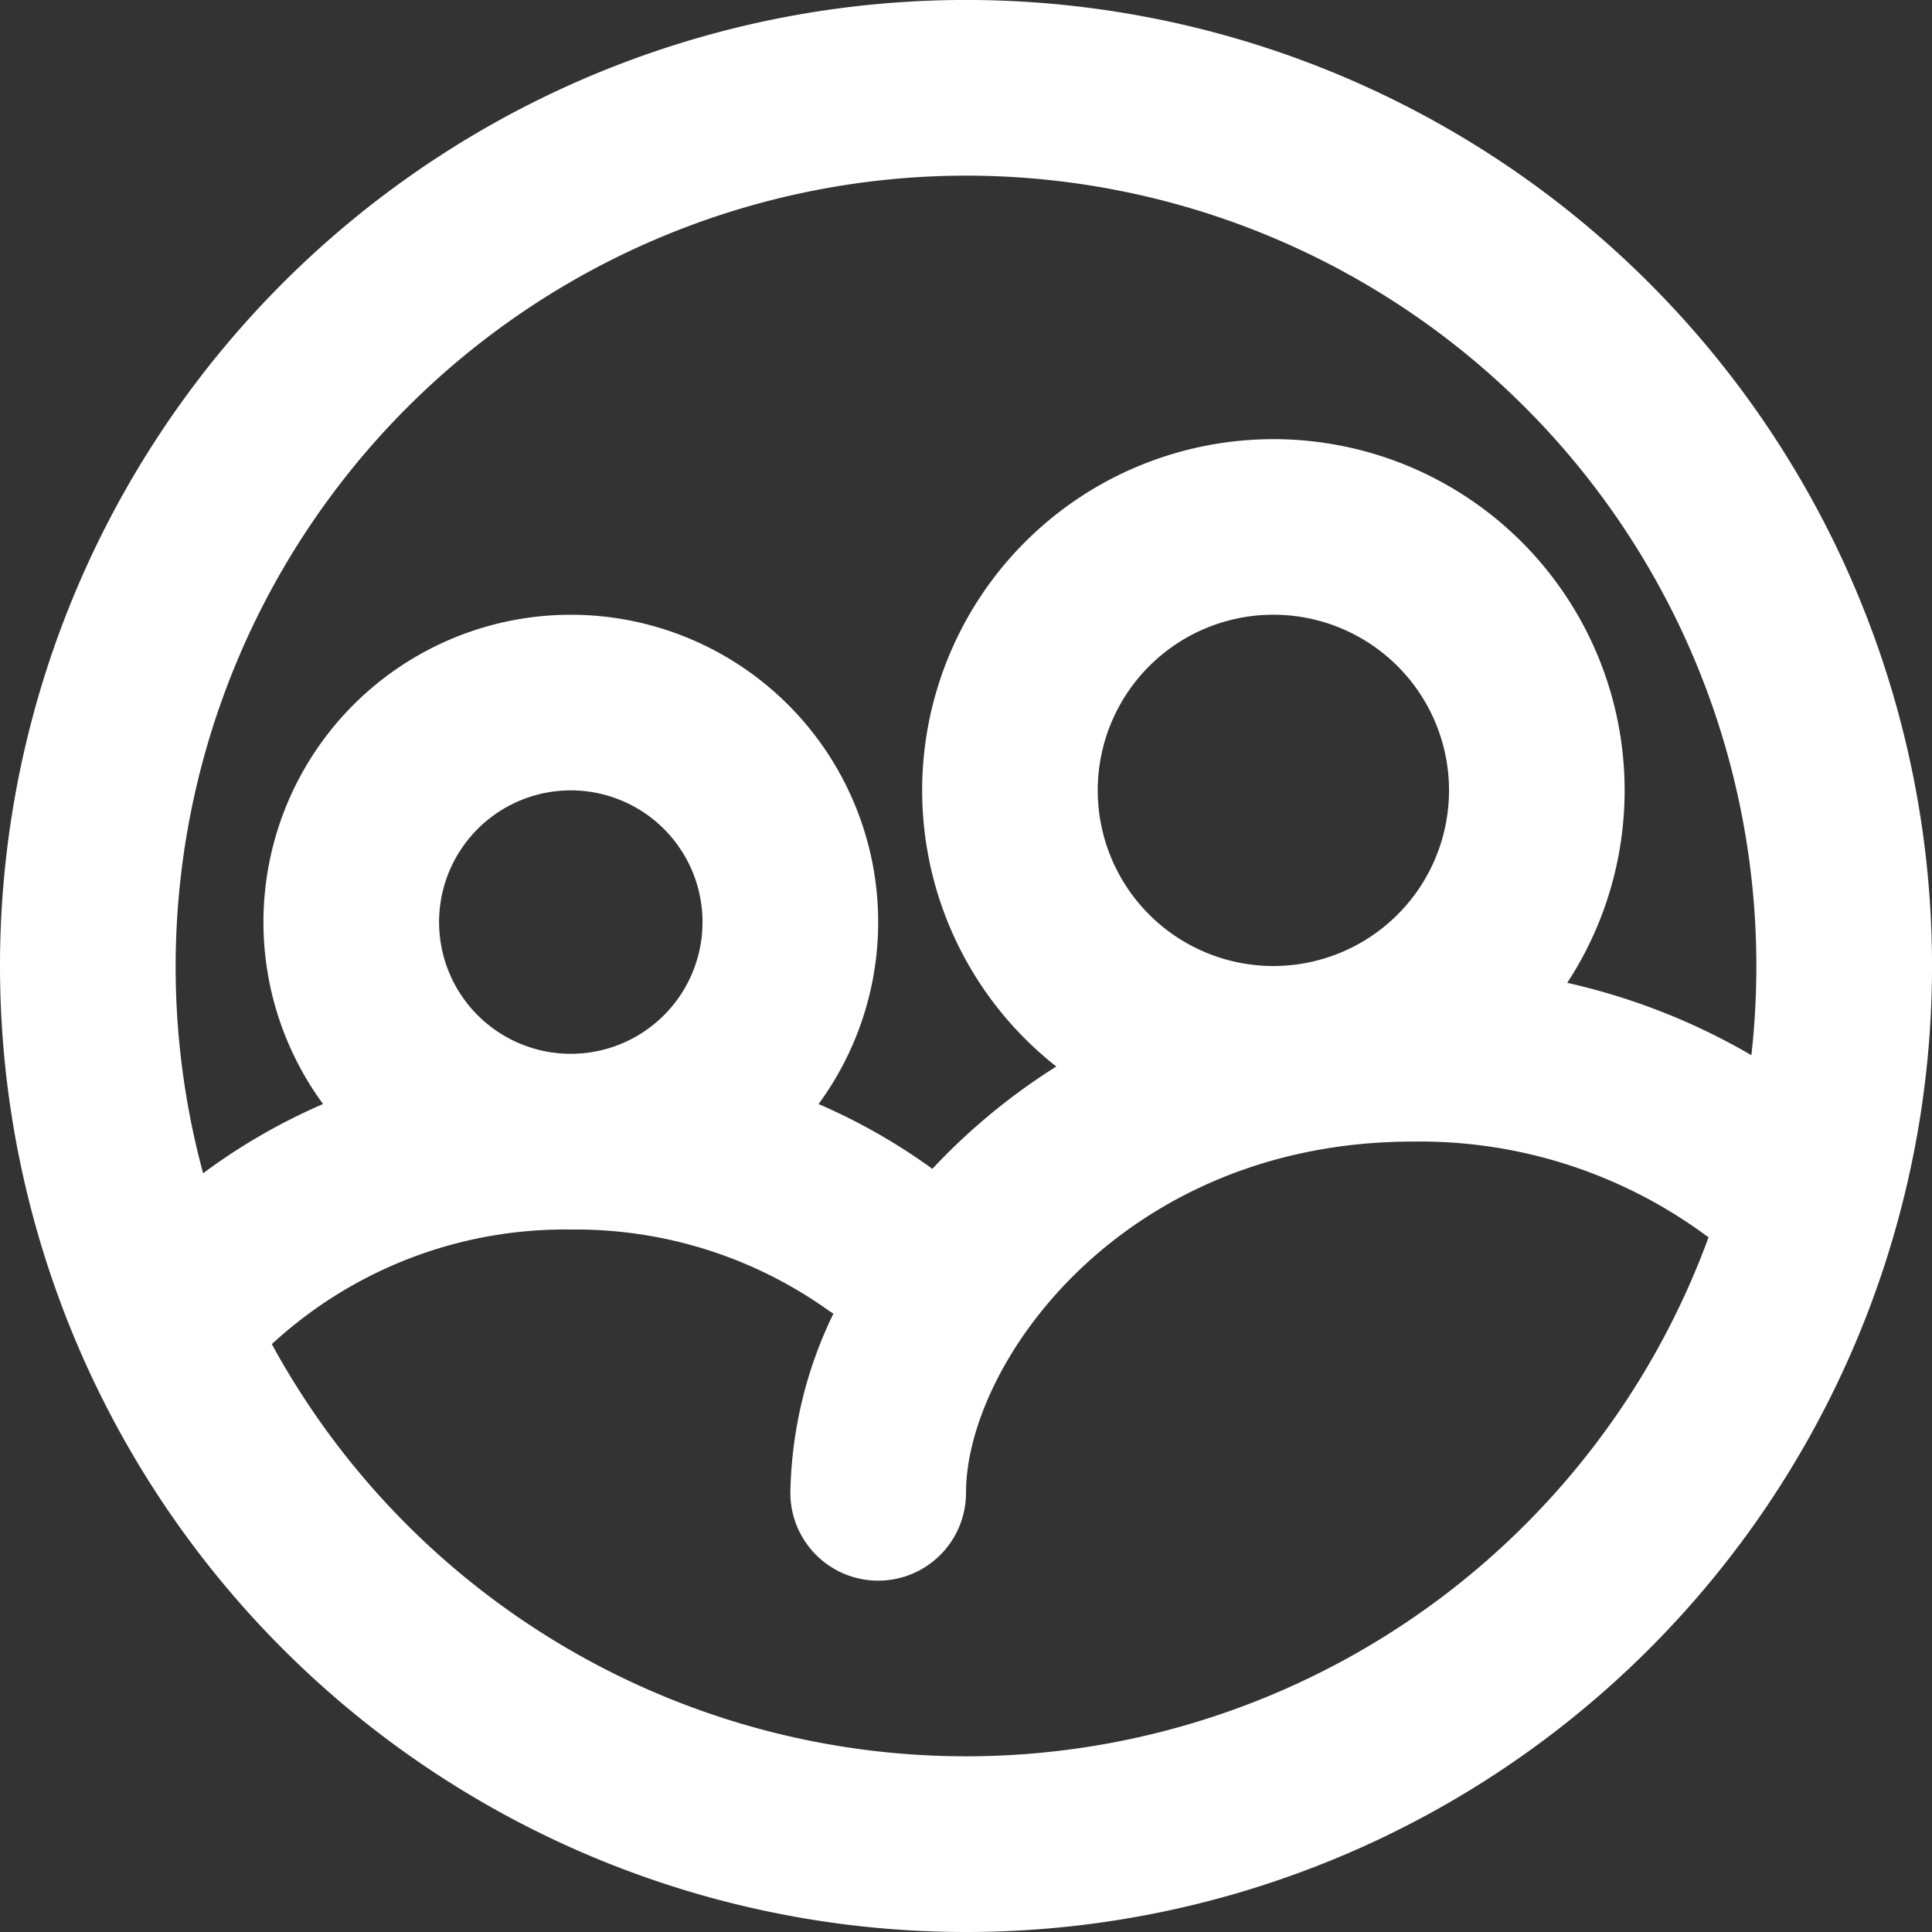
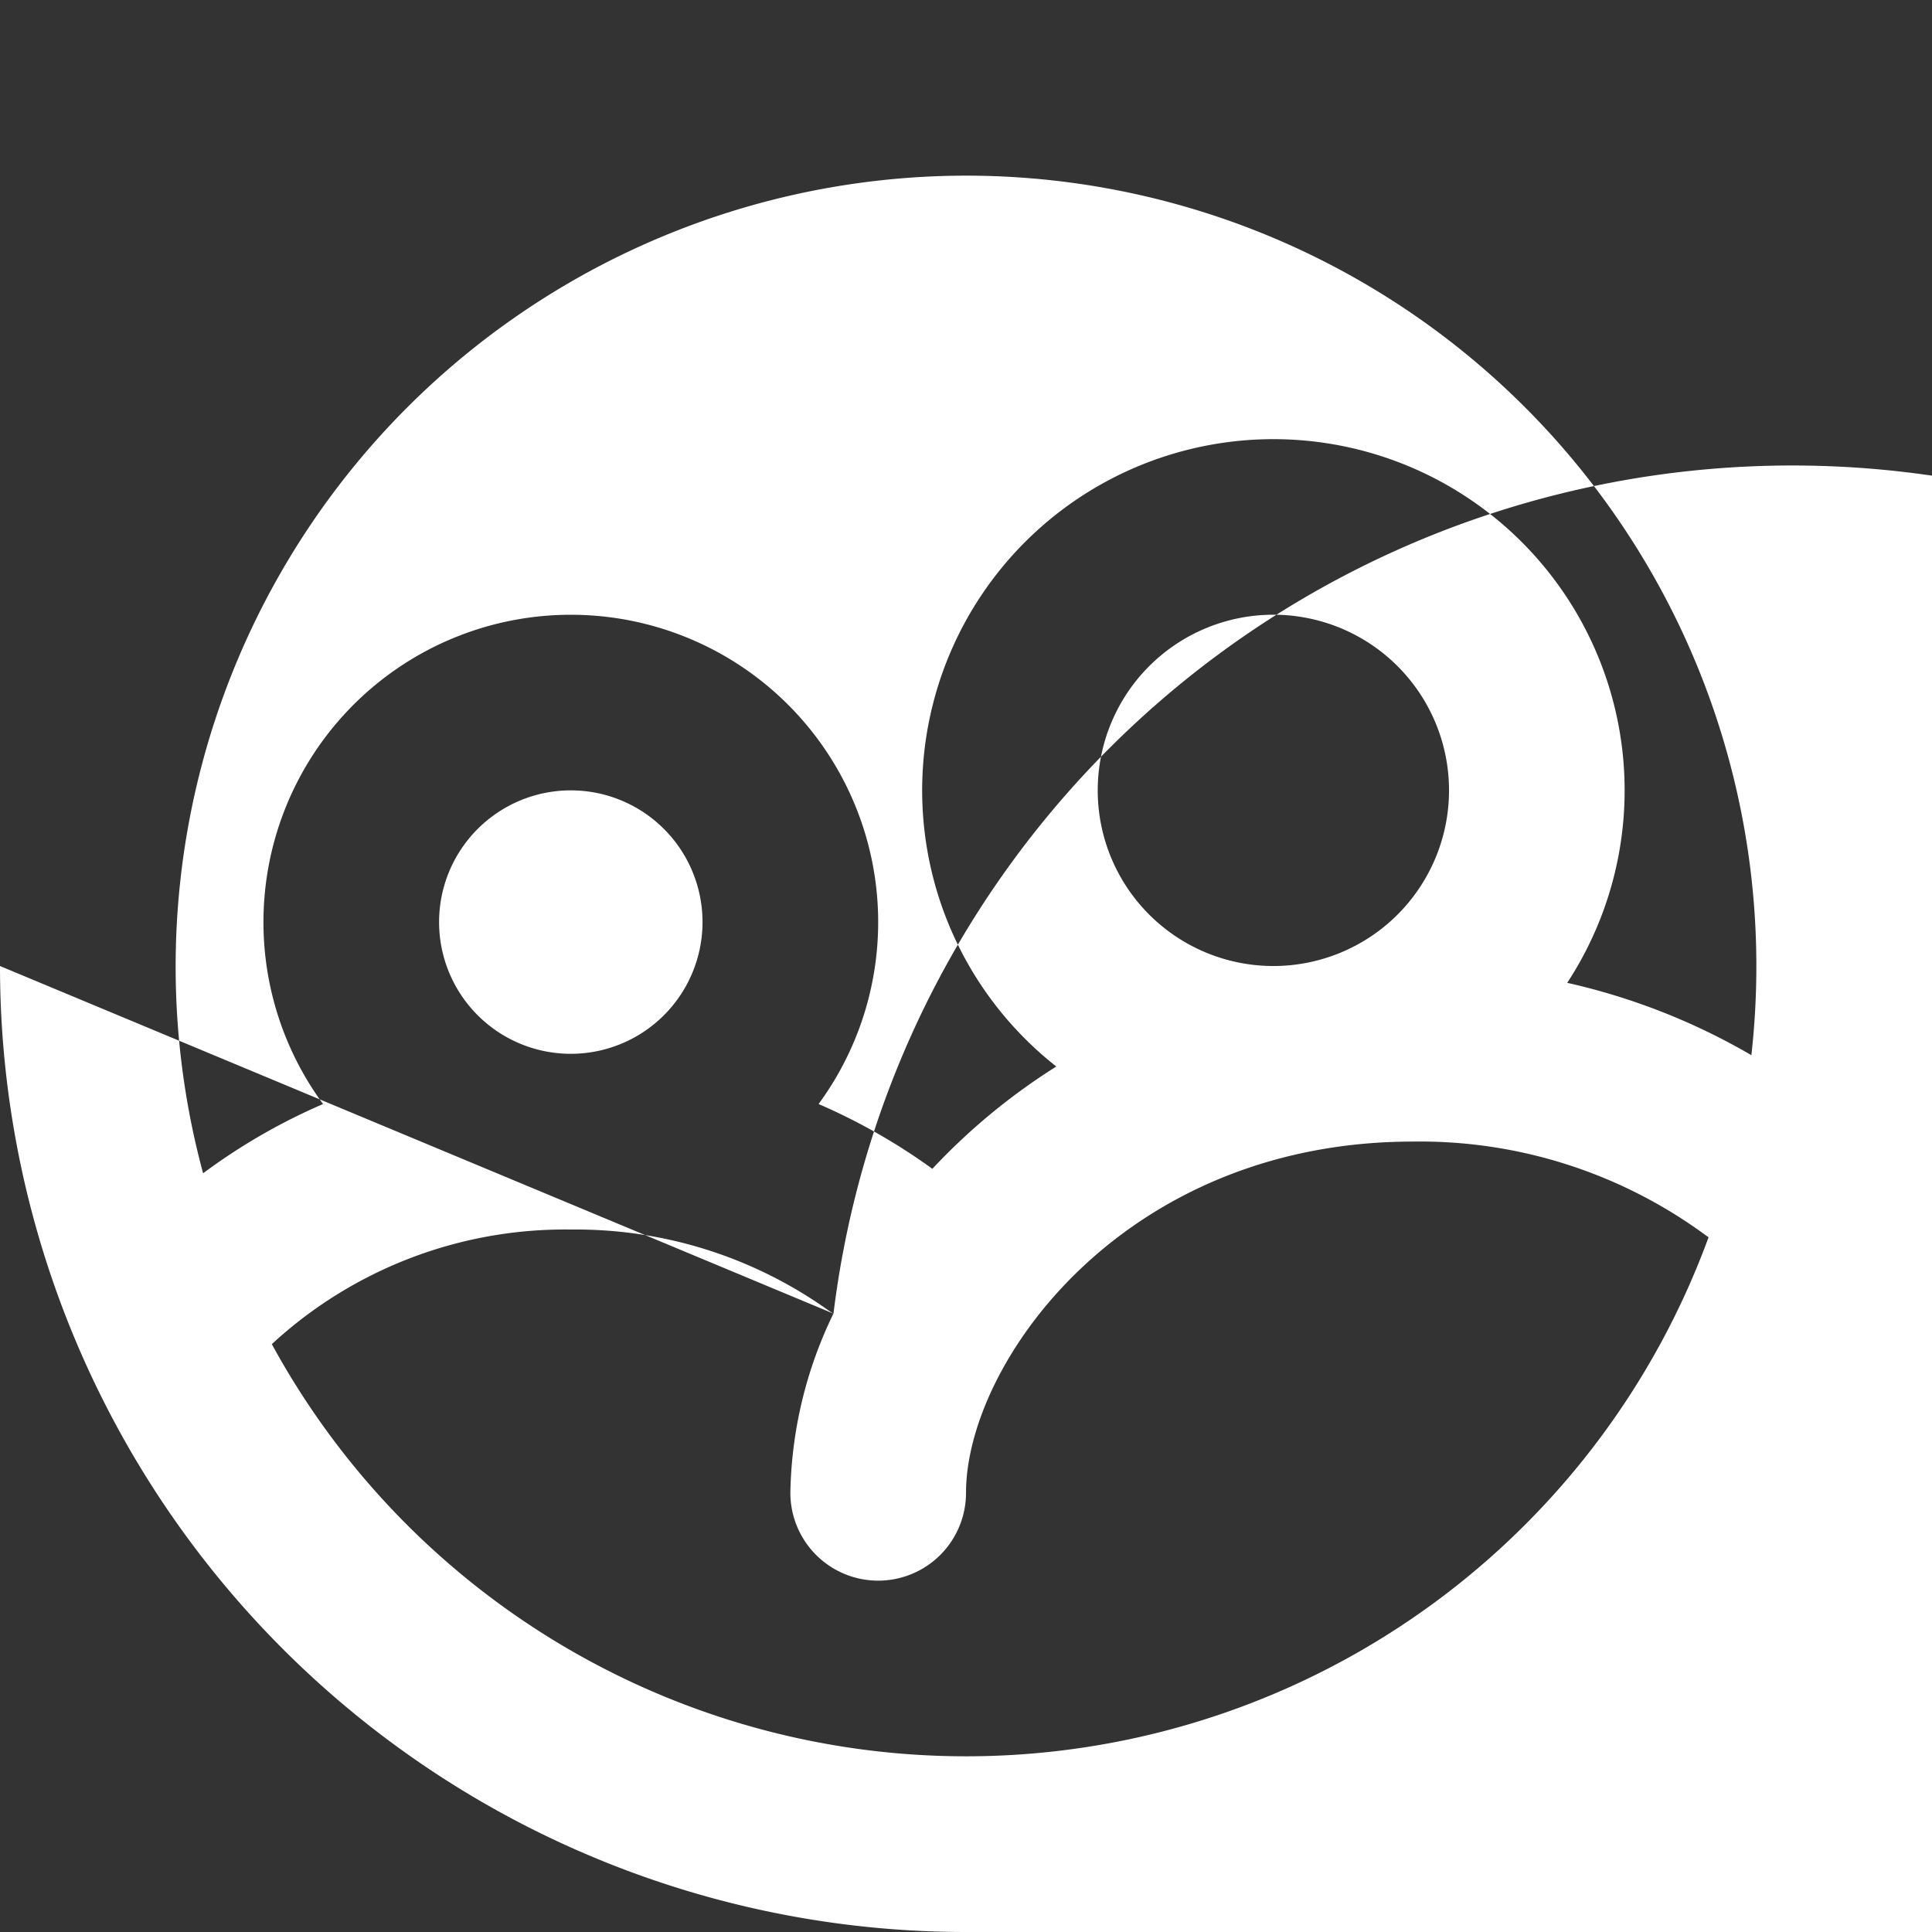
<svg xmlns="http://www.w3.org/2000/svg" width="70.287" height="70.287" viewBox="0 0 70.287 70.287">
  <rect x="0" y="0" width="70.287" height="70.287" fill="#333333" stroke="none" />
-   <path id="circled-group-svgrepo-com" d="M36.144,7.39A28.778,28.778,0,0,0,8.389,43.684a21.863,21.863,0,0,1,4.364-2.519,11.182,11.182,0,1,1,18.027,0A21.843,21.843,0,0,1,34.8,43.436c.04.029.08.058.118.088A22.786,22.786,0,0,1,39.429,39.8a12.778,12.778,0,1,1,18.587-3.044,23.523,23.523,0,0,1,6.7,2.632,29.065,29.065,0,0,0,.181-3.247A28.754,28.754,0,0,0,36.144,7.39Zm-4.822,41.4q-.116-.069-.228-.149a15.83,15.83,0,0,0-9.326-2.91A15.724,15.724,0,0,0,10.889,49.9a28.765,28.765,0,0,0,52.27-3.89q-.083-.054-.163-.113a17.546,17.546,0,0,0-10.588-3.366c-10.565,0-16.264,8.08-16.264,12.779a3.195,3.195,0,0,1-6.39,0A15.452,15.452,0,0,1,31.322,48.787ZM1,36.144A35.144,35.144,0,1,1,36.144,71.287,35.144,35.144,0,0,1,1,36.144ZM47.326,23.364a6.39,6.39,0,1,0,6.39,6.39A6.39,6.39,0,0,0,47.326,23.364ZM16.974,34.546a4.792,4.792,0,1,1,4.792,4.792A4.792,4.792,0,0,1,16.974,34.546Z" transform="translate(-1 -1)" fill="#fff" fill-rule="evenodd" />
+   <path id="circled-group-svgrepo-com" d="M36.144,7.39A28.778,28.778,0,0,0,8.389,43.684a21.863,21.863,0,0,1,4.364-2.519,11.182,11.182,0,1,1,18.027,0A21.843,21.843,0,0,1,34.8,43.436c.04.029.08.058.118.088A22.786,22.786,0,0,1,39.429,39.8a12.778,12.778,0,1,1,18.587-3.044,23.523,23.523,0,0,1,6.7,2.632,29.065,29.065,0,0,0,.181-3.247A28.754,28.754,0,0,0,36.144,7.39Zm-4.822,41.4q-.116-.069-.228-.149a15.83,15.83,0,0,0-9.326-2.91A15.724,15.724,0,0,0,10.889,49.9a28.765,28.765,0,0,0,52.27-3.89q-.083-.054-.163-.113a17.546,17.546,0,0,0-10.588-3.366c-10.565,0-16.264,8.08-16.264,12.779a3.195,3.195,0,0,1-6.39,0A15.452,15.452,0,0,1,31.322,48.787ZA35.144,35.144,0,1,1,36.144,71.287,35.144,35.144,0,0,1,1,36.144ZM47.326,23.364a6.39,6.39,0,1,0,6.39,6.39A6.39,6.39,0,0,0,47.326,23.364ZM16.974,34.546a4.792,4.792,0,1,1,4.792,4.792A4.792,4.792,0,0,1,16.974,34.546Z" transform="translate(-1 -1)" fill="#fff" fill-rule="evenodd" />
</svg>